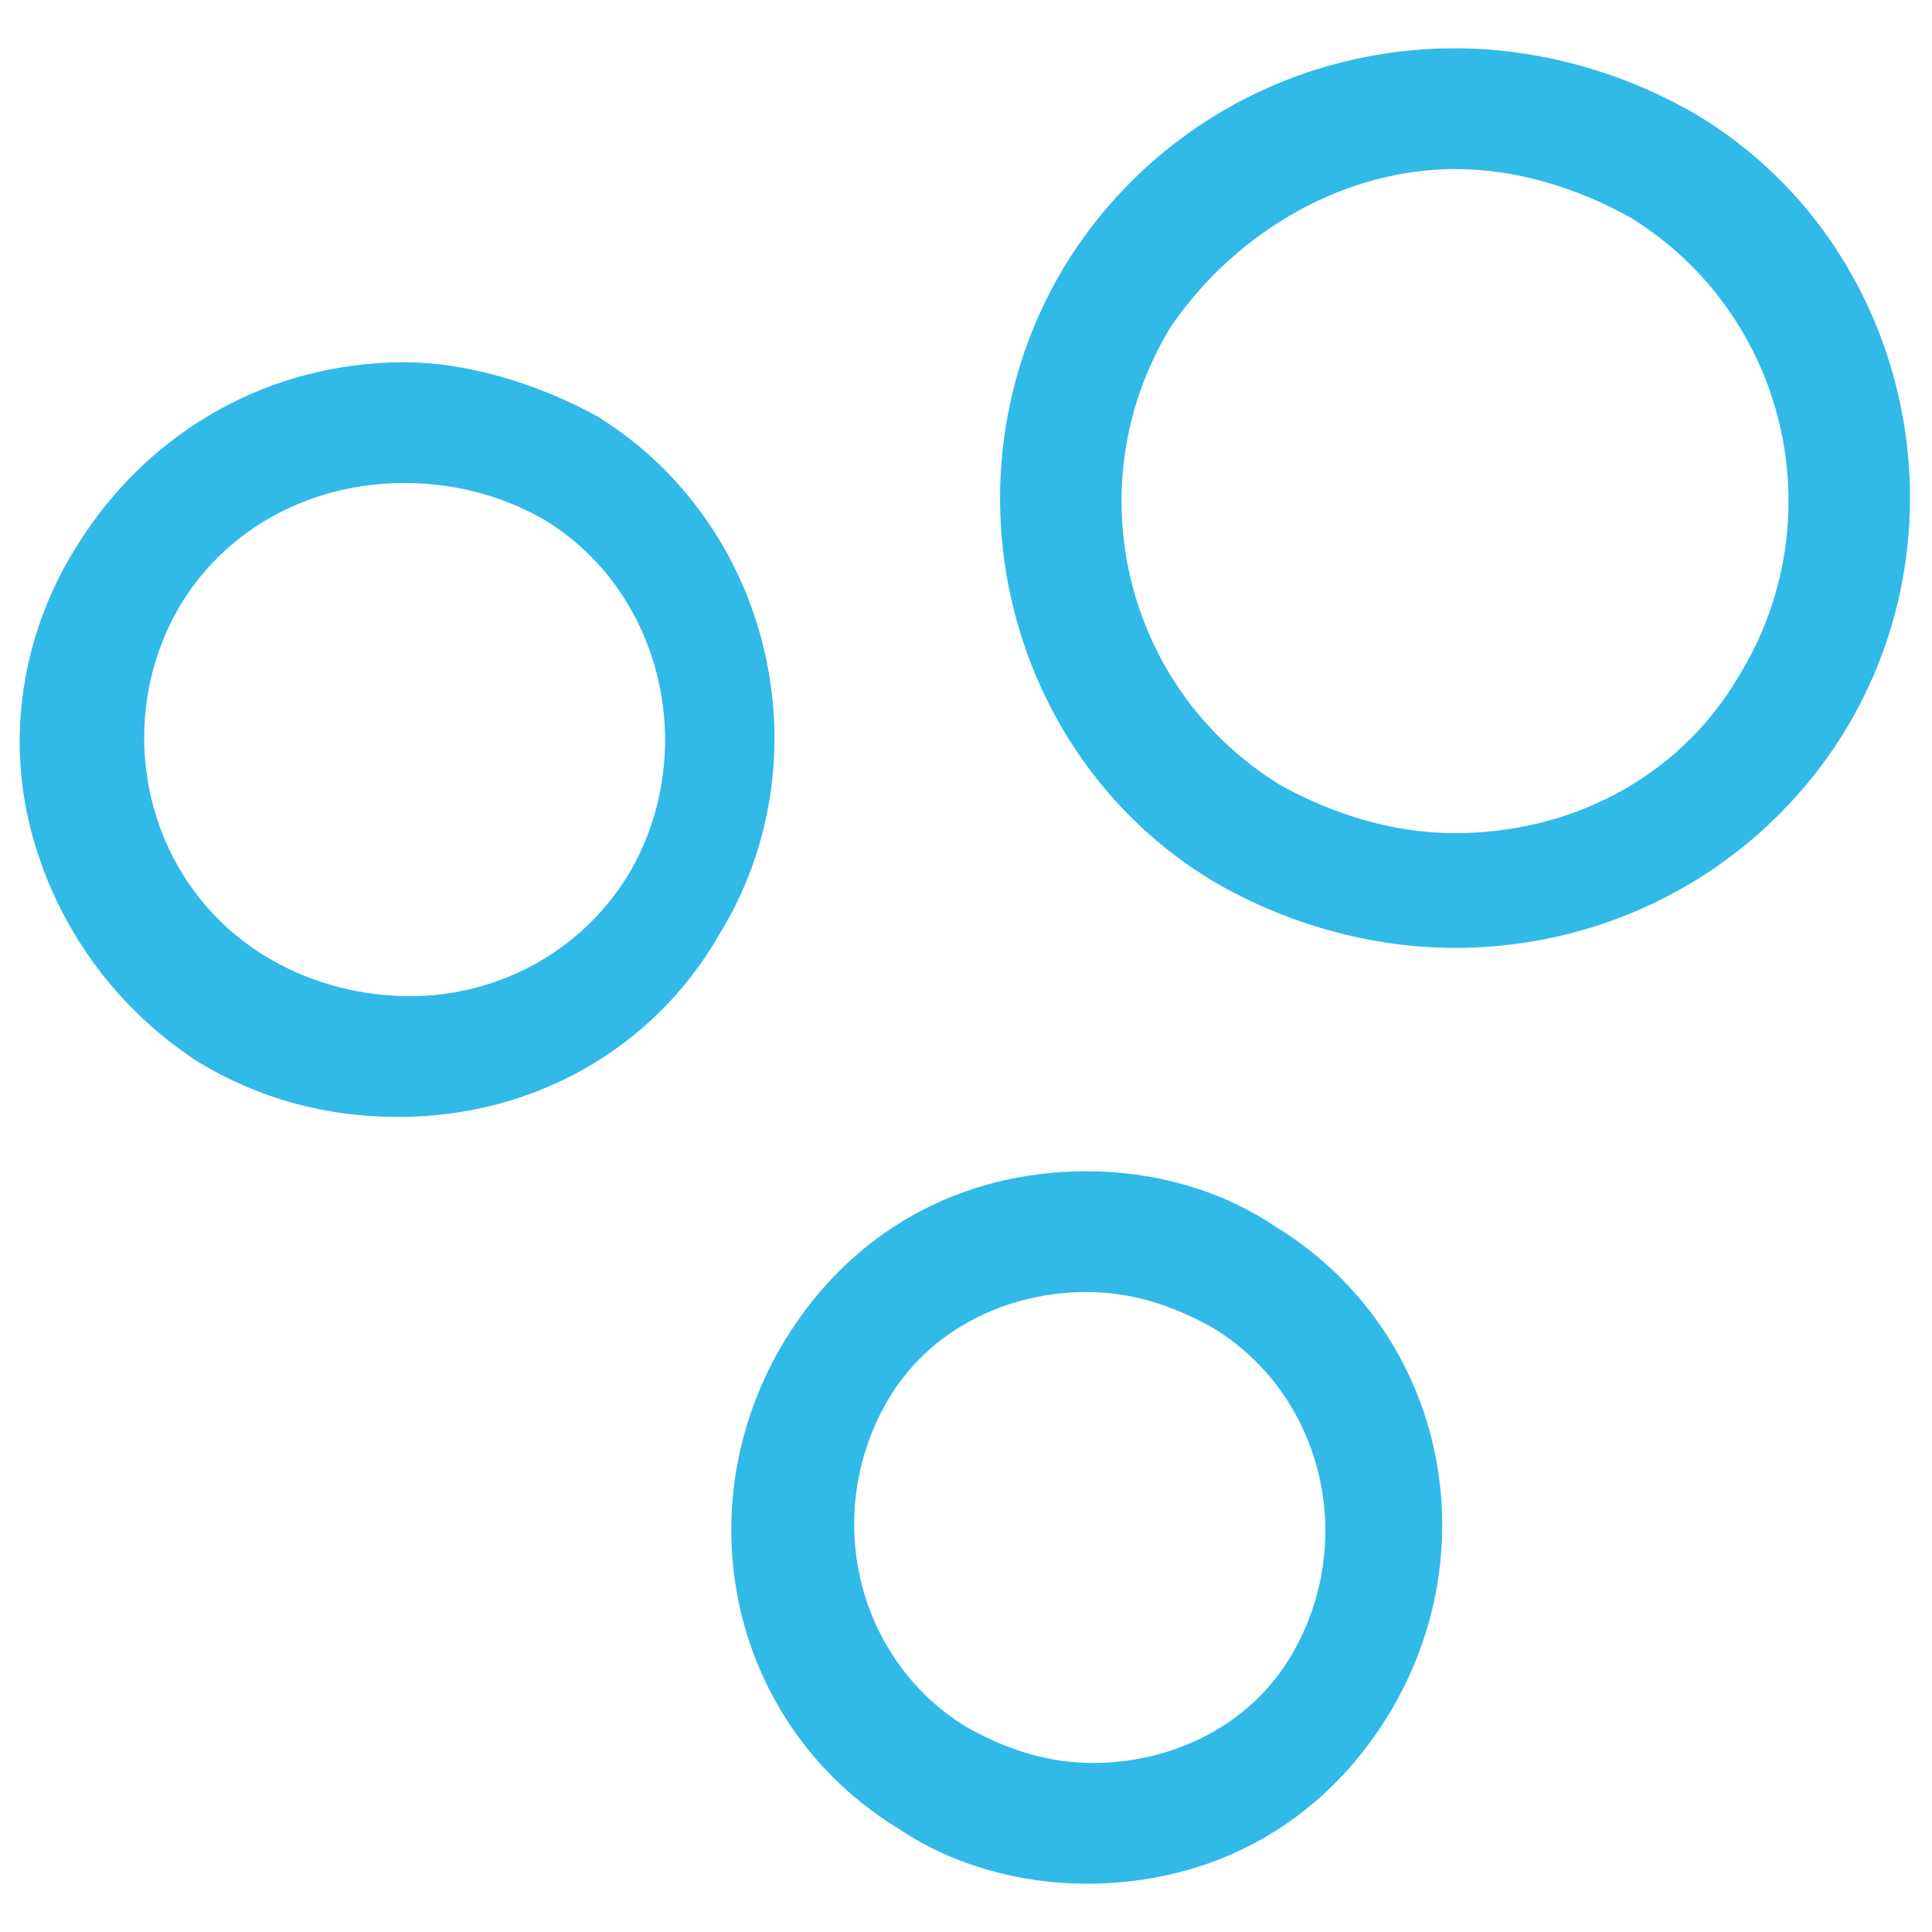
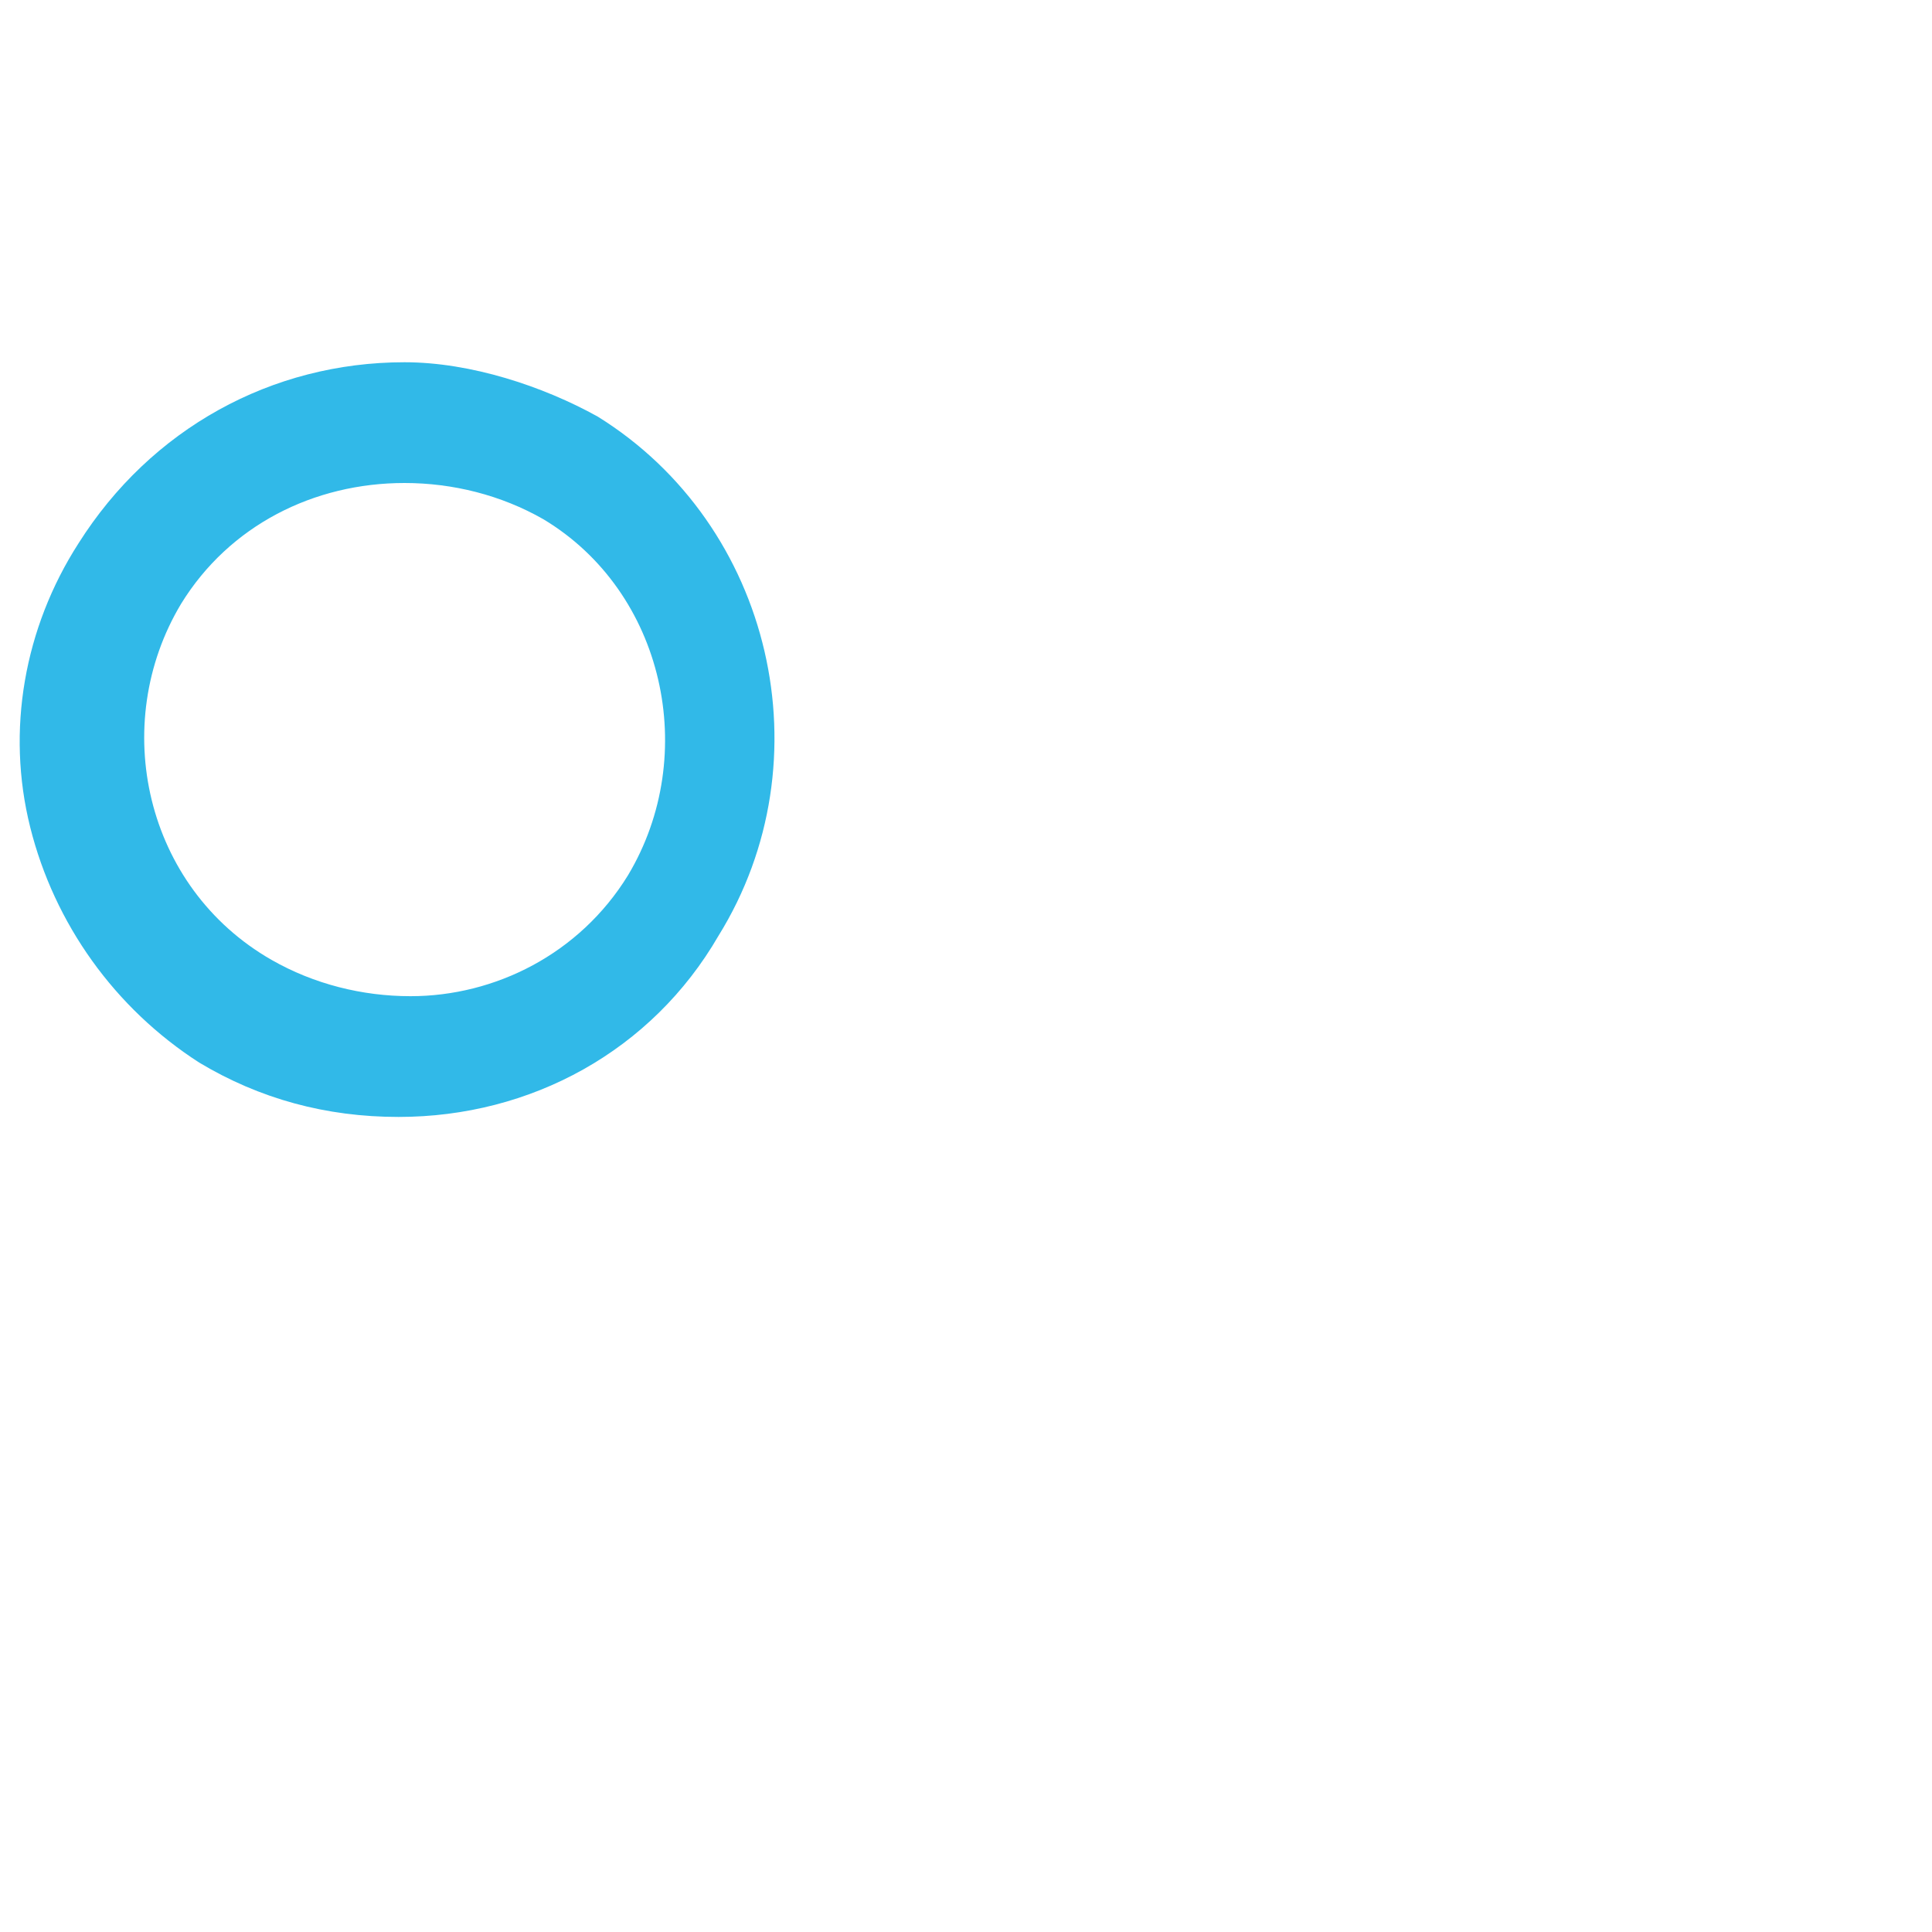
<svg xmlns="http://www.w3.org/2000/svg" version="1.1" id="Layer_1" x="0px" y="0px" width="28" height="28" viewBox="0 0 32 32" style="enable-background:new 0 0 32 32;" xml:space="preserve">
  <style type="text/css">
	.st0{fill:#31b9e8;}
</style>
  <g id="XMLID_103_">
    <g id="XMLID_309_">
-       <path id="XMLID_22_" class="st0" d="M18,21.4c0.7,0,1.4,0.2,2.1,0.6c1.8,1.1,2.4,3.5,1.3,5.4c-0.7,1.2-2,1.8-3.3,1.8    c-0.7,0-1.4-0.2-2.1-0.6c-1.8-1.1-2.4-3.5-1.3-5.4C15.4,22,16.7,21.4,18,21.4 M18,19.4L18,19.4c-2.1,0-3.9,1-5,2.8    c-1.7,2.8-0.9,6.4,1.9,8.1c0.9,0.6,2,0.9,3.1,0.9c2.1,0,3.9-1,5-2.8c1.7-2.8,0.9-6.4-1.9-8.1C20.2,19.7,19.1,19.4,18,19.4L18,19.4    z" />
-     </g>
+       </g>
    <g id="XMLID_112_">
      <path id="XMLID_18_" class="st0" d="M6.7,8c0.8,0,1.6,0.2,2.3,0.6c2,1.2,2.6,3.9,1.4,5.9c-0.8,1.3-2.2,2-3.6,2    c-0.8,0-1.6-0.2-2.3-0.6C2.4,14.7,1.8,12,3,10C3.8,8.7,5.2,8,6.7,8 M6.7,6L6.7,6C4.5,6,2.5,7.1,1.3,9c-0.9,1.4-1.2,3.1-0.8,4.7    c0.4,1.6,1.4,3,2.8,3.9c1,0.6,2.1,0.9,3.3,0.9c2.2,0,4.2-1.1,5.3-3c1.8-2.9,0.9-6.8-2-8.6C9,6.4,7.8,6,6.7,6L6.7,6z" />
    </g>
    <g id="XMLID_1_">
-       <path id="XMLID_14_" class="st0" d="M24.1,2.8c1,0,2,0.3,2.9,0.8c2.6,1.6,3.4,5,1.8,7.6c-1,1.7-2.8,2.6-4.7,2.6    c-1,0-2-0.3-2.9-0.8c-2.6-1.6-3.4-5-1.8-7.6C20.5,3.8,22.3,2.8,24.1,2.8 M24.1,0.8L24.1,0.8c-2.6,0-5,1.3-6.4,3.5    c-2.2,3.5-1.1,8.2,2.4,10.3c1.2,0.7,2.6,1.1,4,1.1c2.6,0,5-1.3,6.4-3.5c2.2-3.5,1.1-8.2-2.4-10.3C26.9,1.2,25.5,0.8,24.1,0.8    L24.1,0.8z" />
-     </g>
+       </g>
  </g>
</svg>